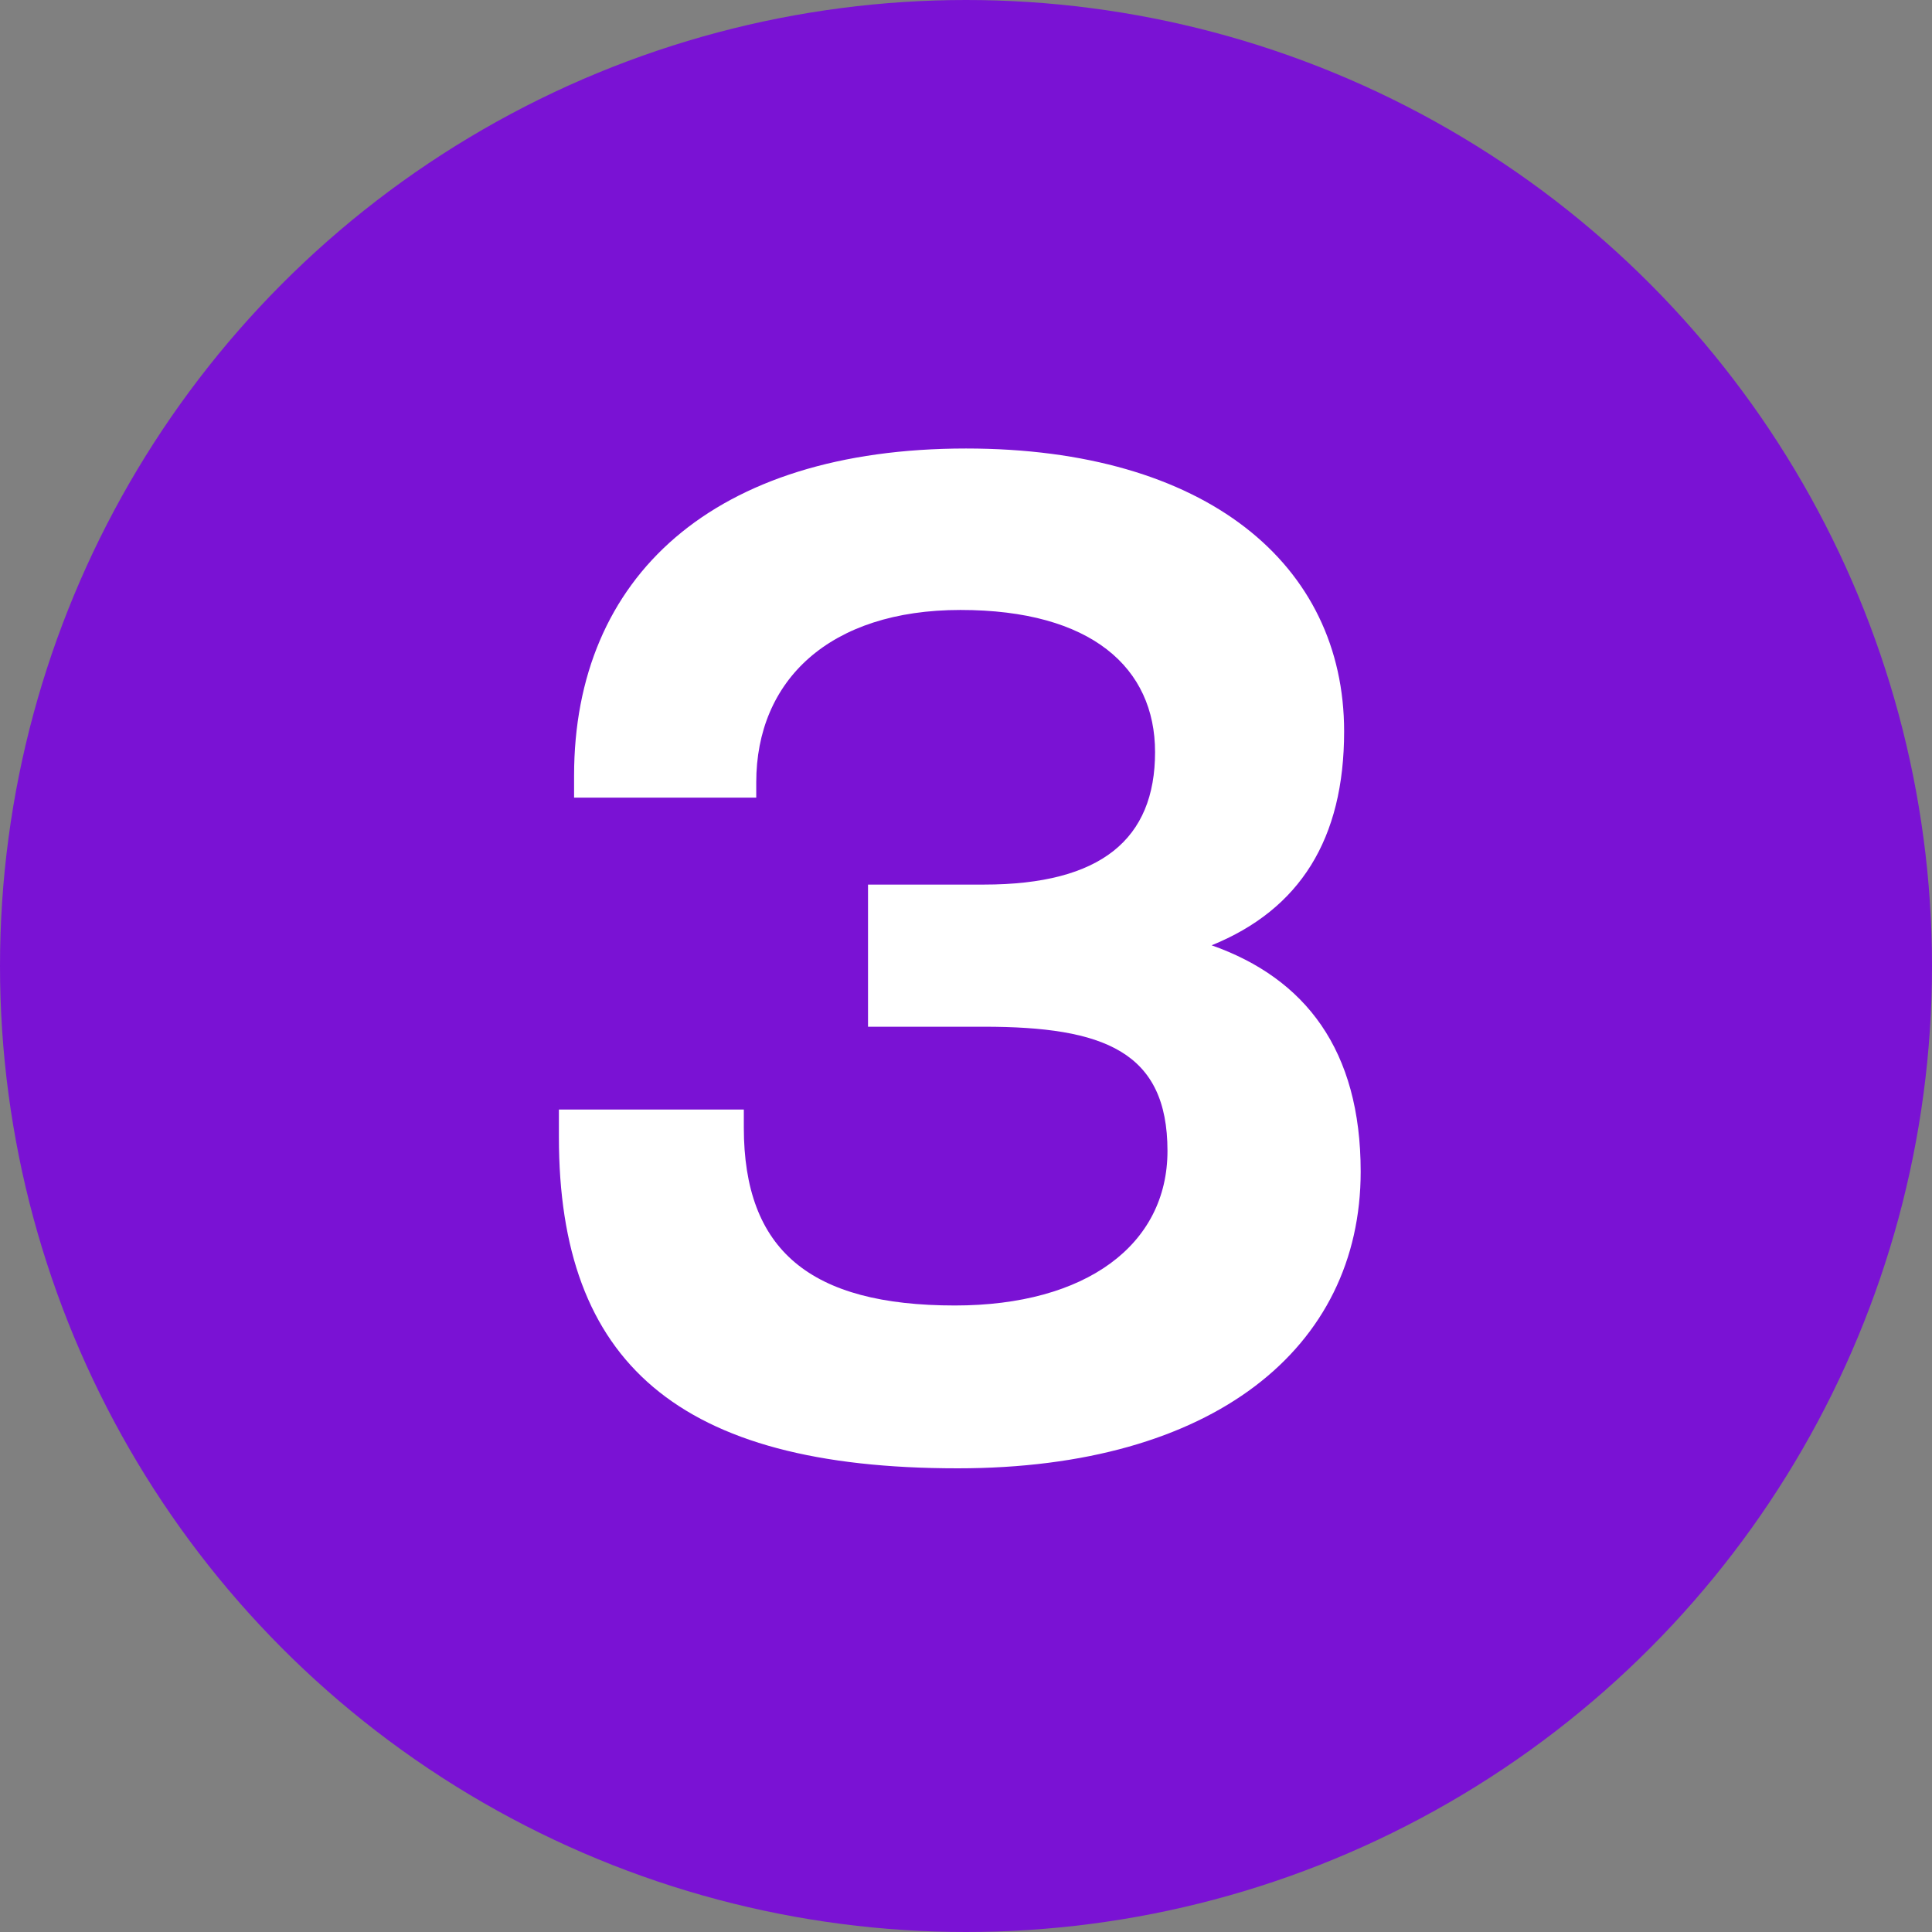
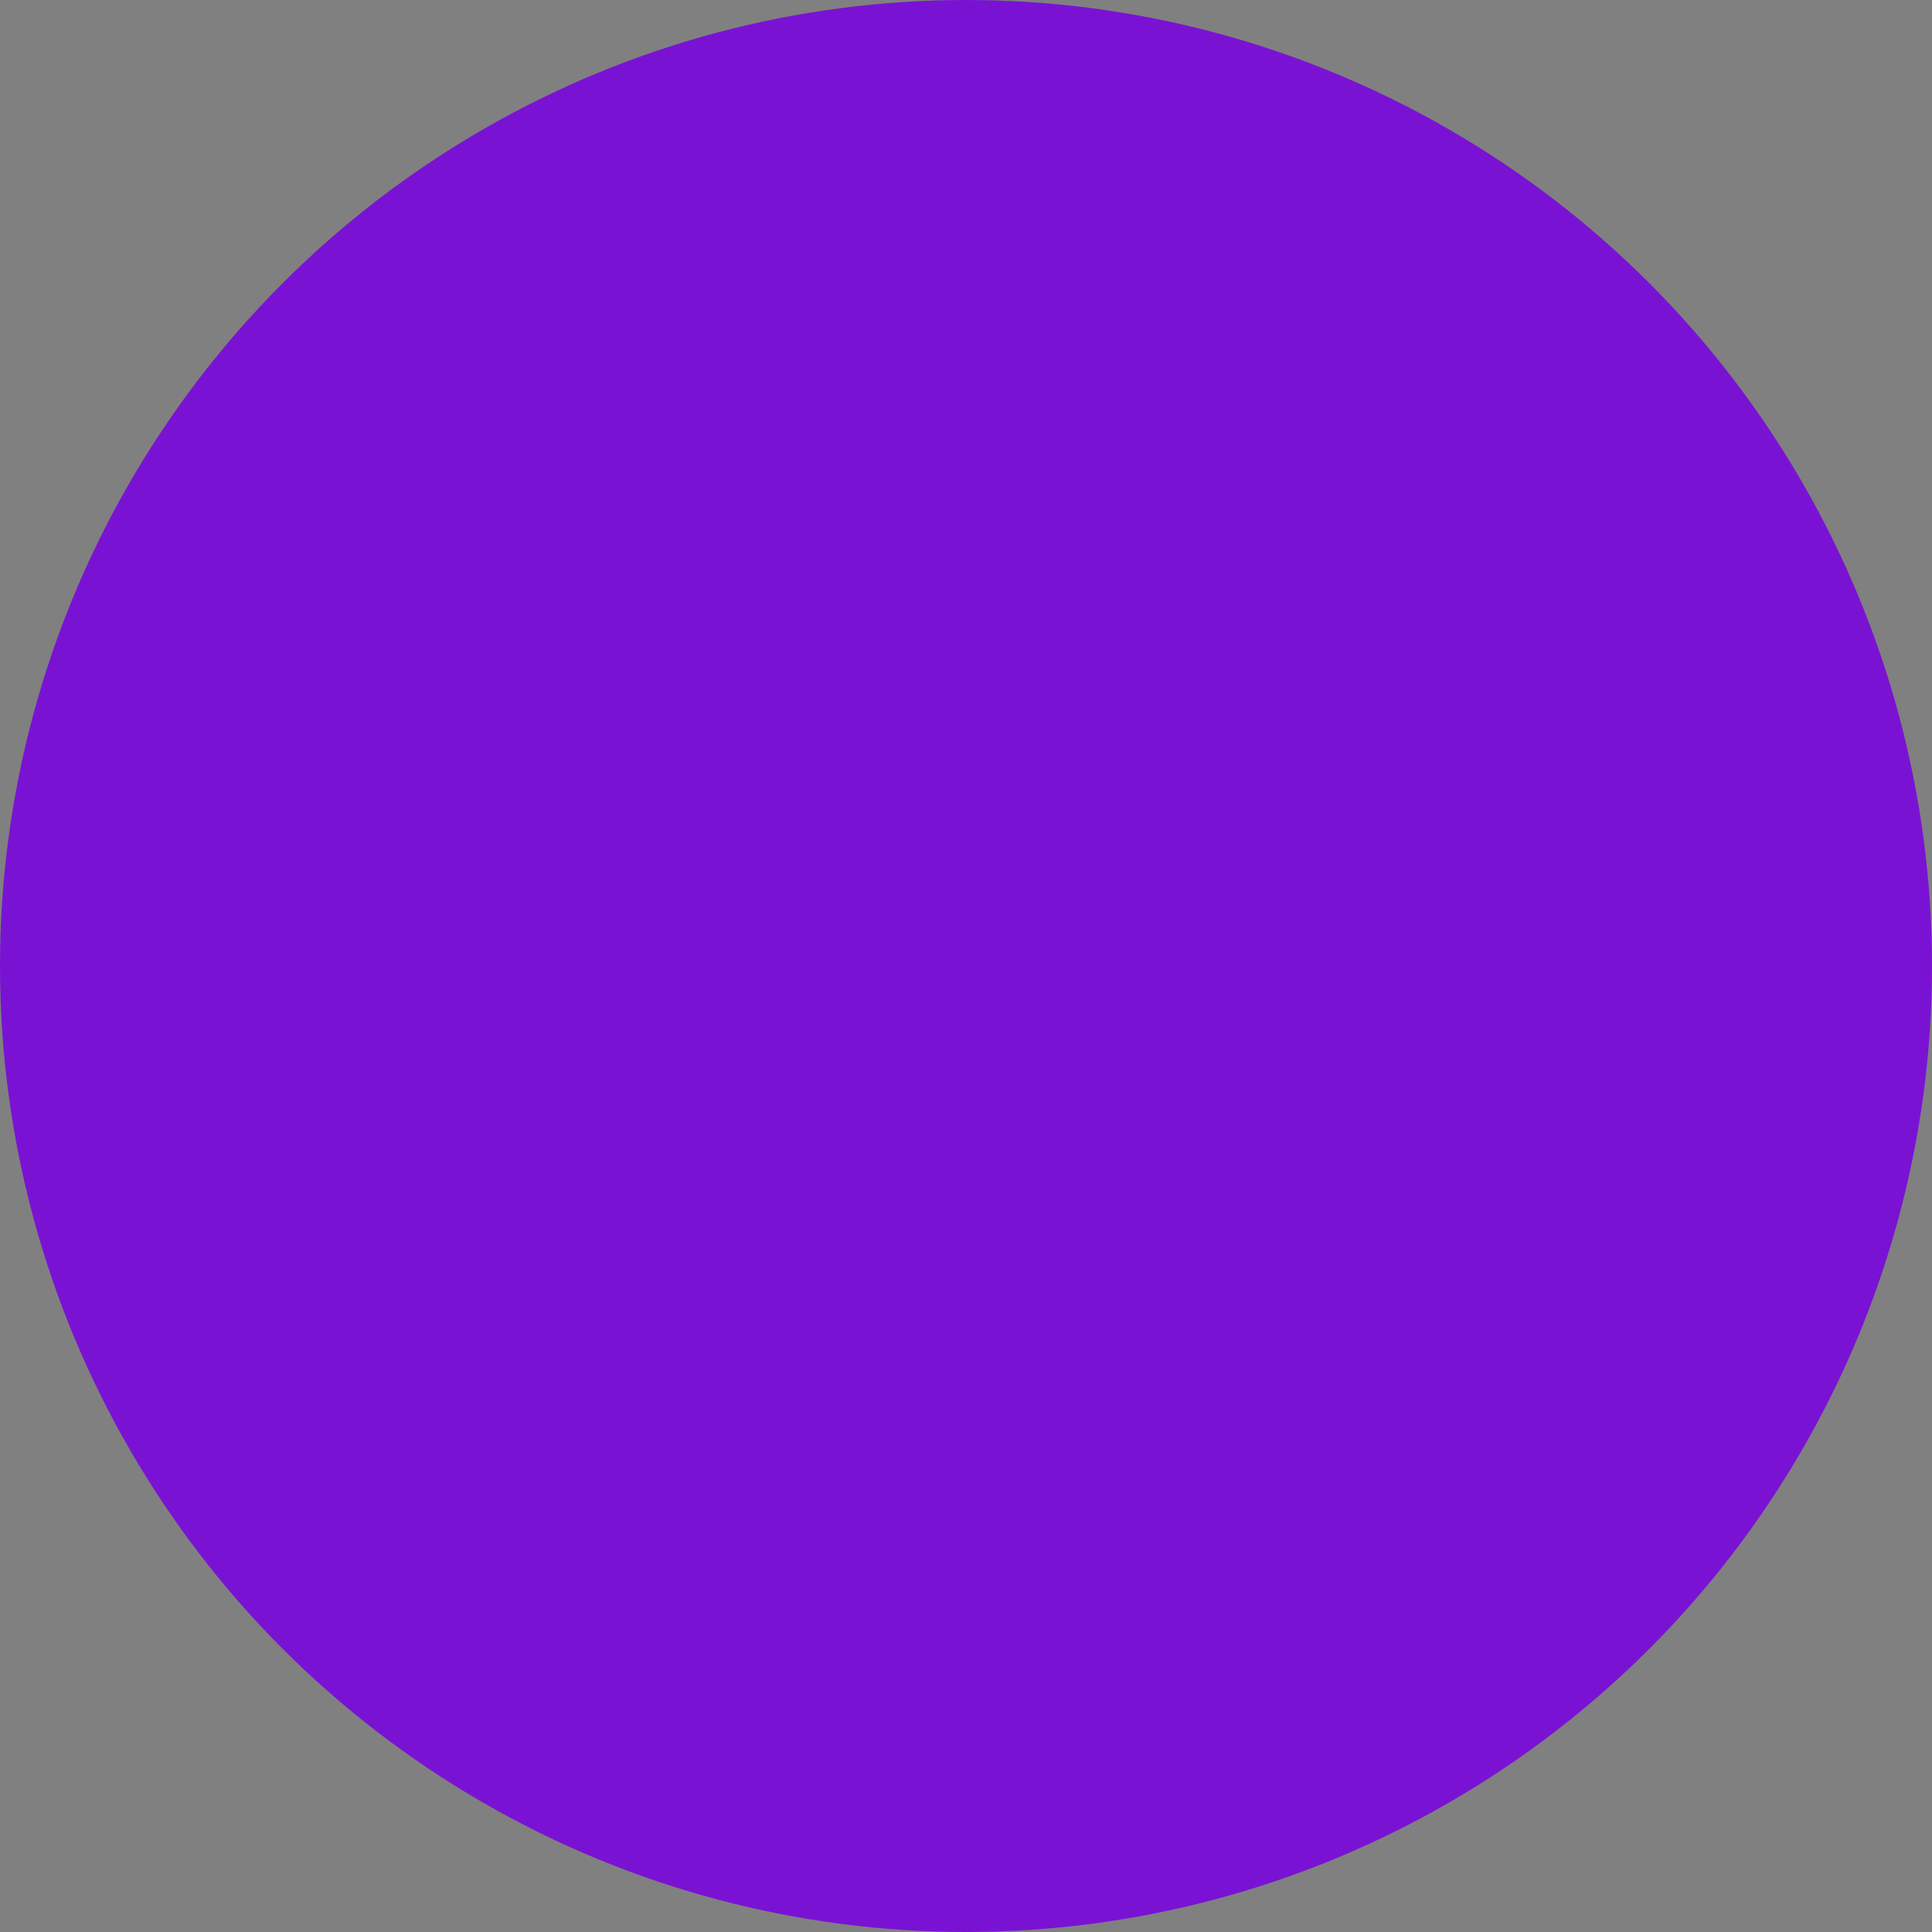
<svg xmlns="http://www.w3.org/2000/svg" width="28" height="28" fill="none">
  <rect width="100%" height="100%" fill="#808080" stroke="none" />
  <circle cx="14" cy="14" r="14" fill="#7a12d4" />
-   <path d="M13.88 21.28c3.7 0 5.84-1.74 5.84-4.3 0-1.76-.8-2.8-2.16-3.28 1.28-.52 1.92-1.54 1.92-3.1 0-2.42-2-4.1-5.48-4.1-3.66 0-5.68 1.86-5.68 4.74v.32h2.64v-.22c0-1.48 1.06-2.5 2.96-2.5s2.82.84 2.82 2.06c0 1.26-.78 1.92-2.48 1.92h-1.68v2.06h1.68c1.74 0 2.66.36 2.66 1.8 0 1.36-1.18 2.24-3.08 2.24-2.1 0-3.06-.8-3.06-2.58v-.26H8.1v.4c0 3.26 1.72 4.8 5.78 4.8z" fill="#fff" />
</svg>